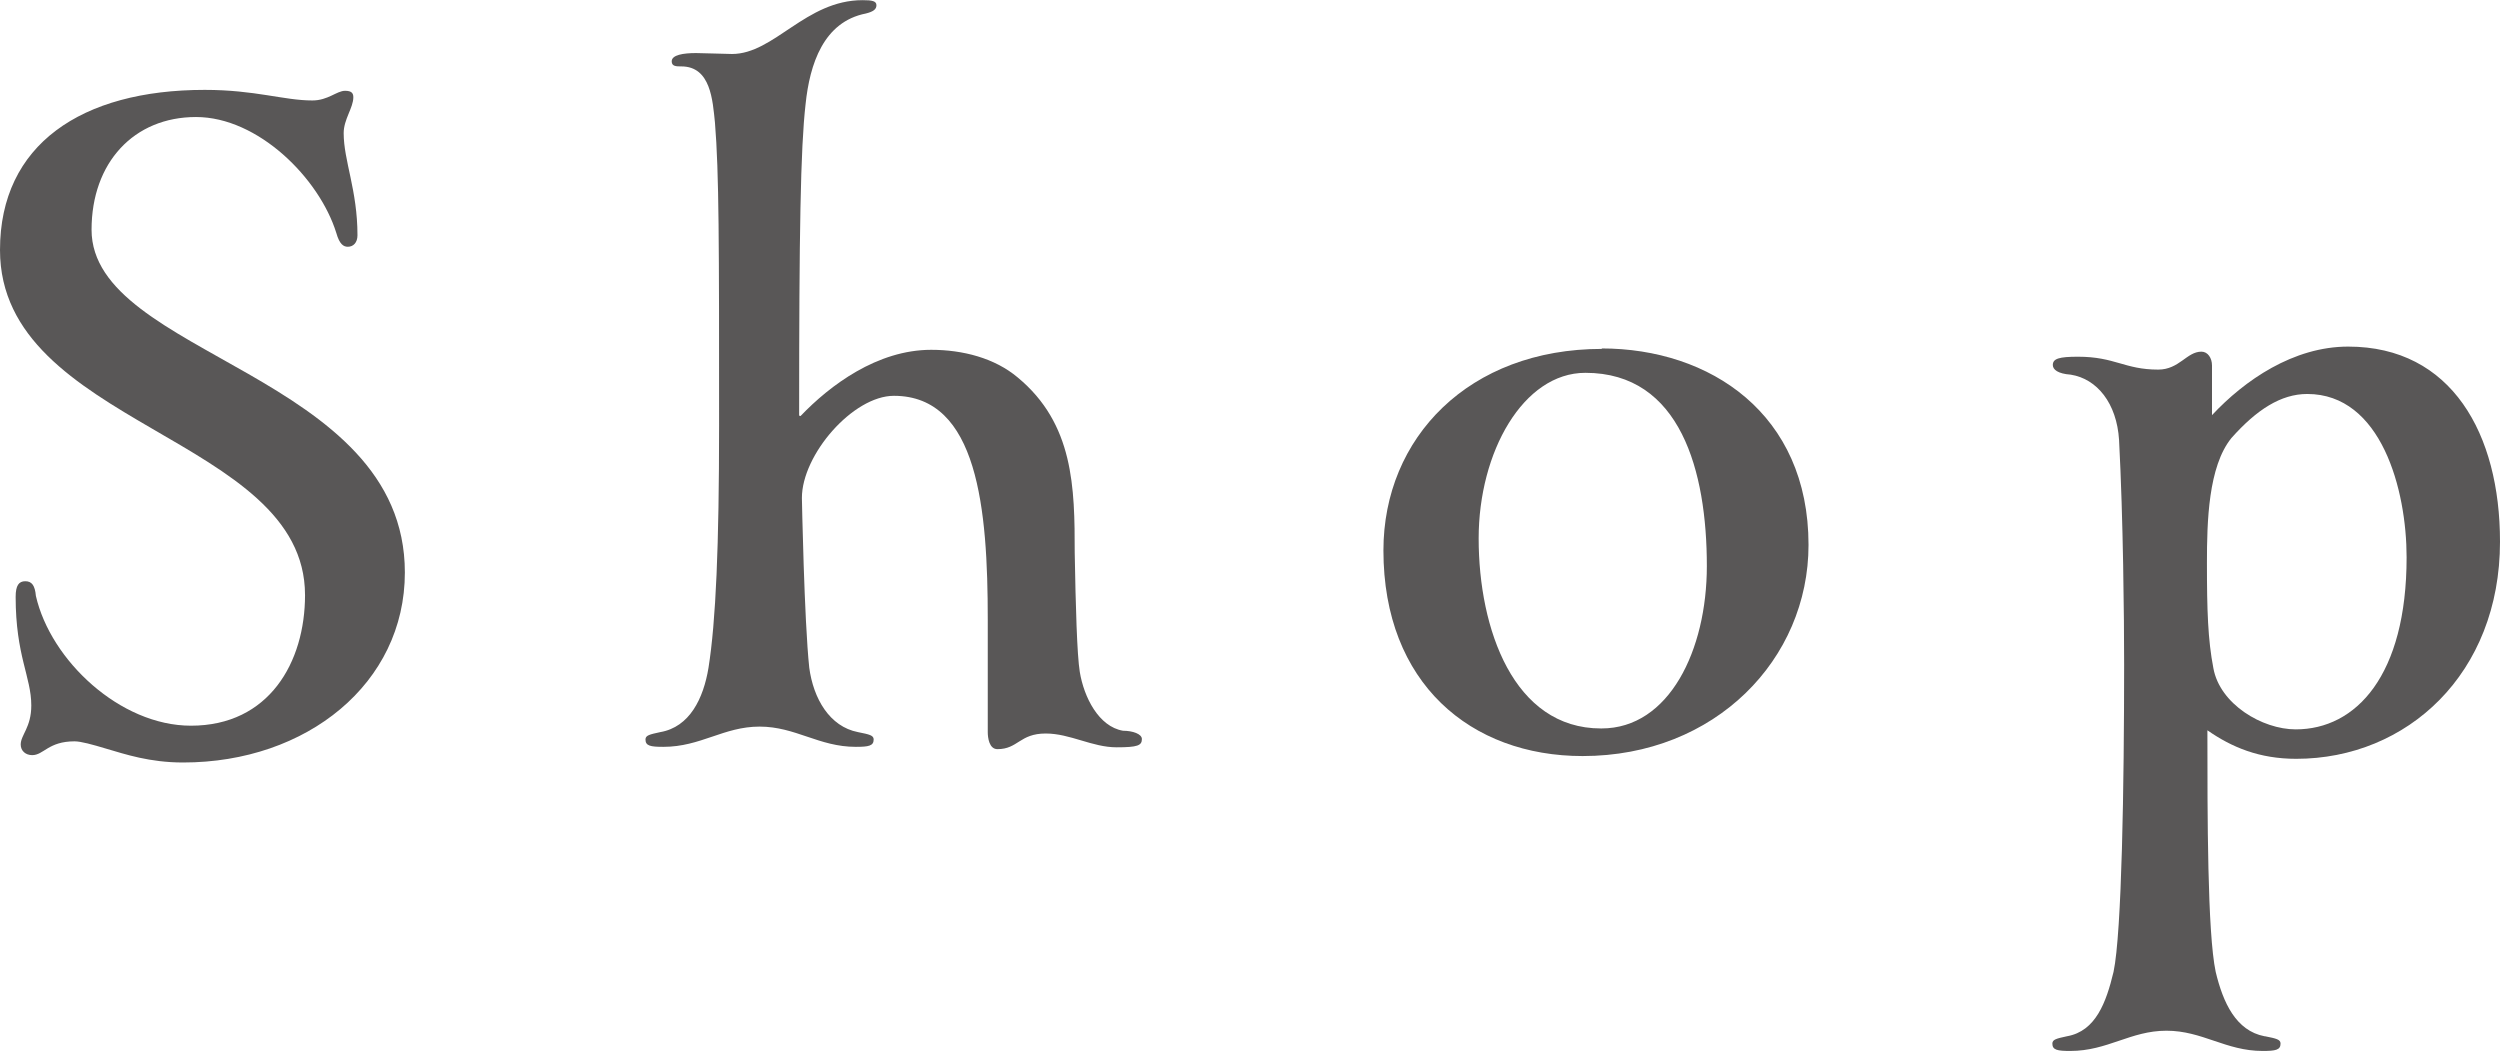
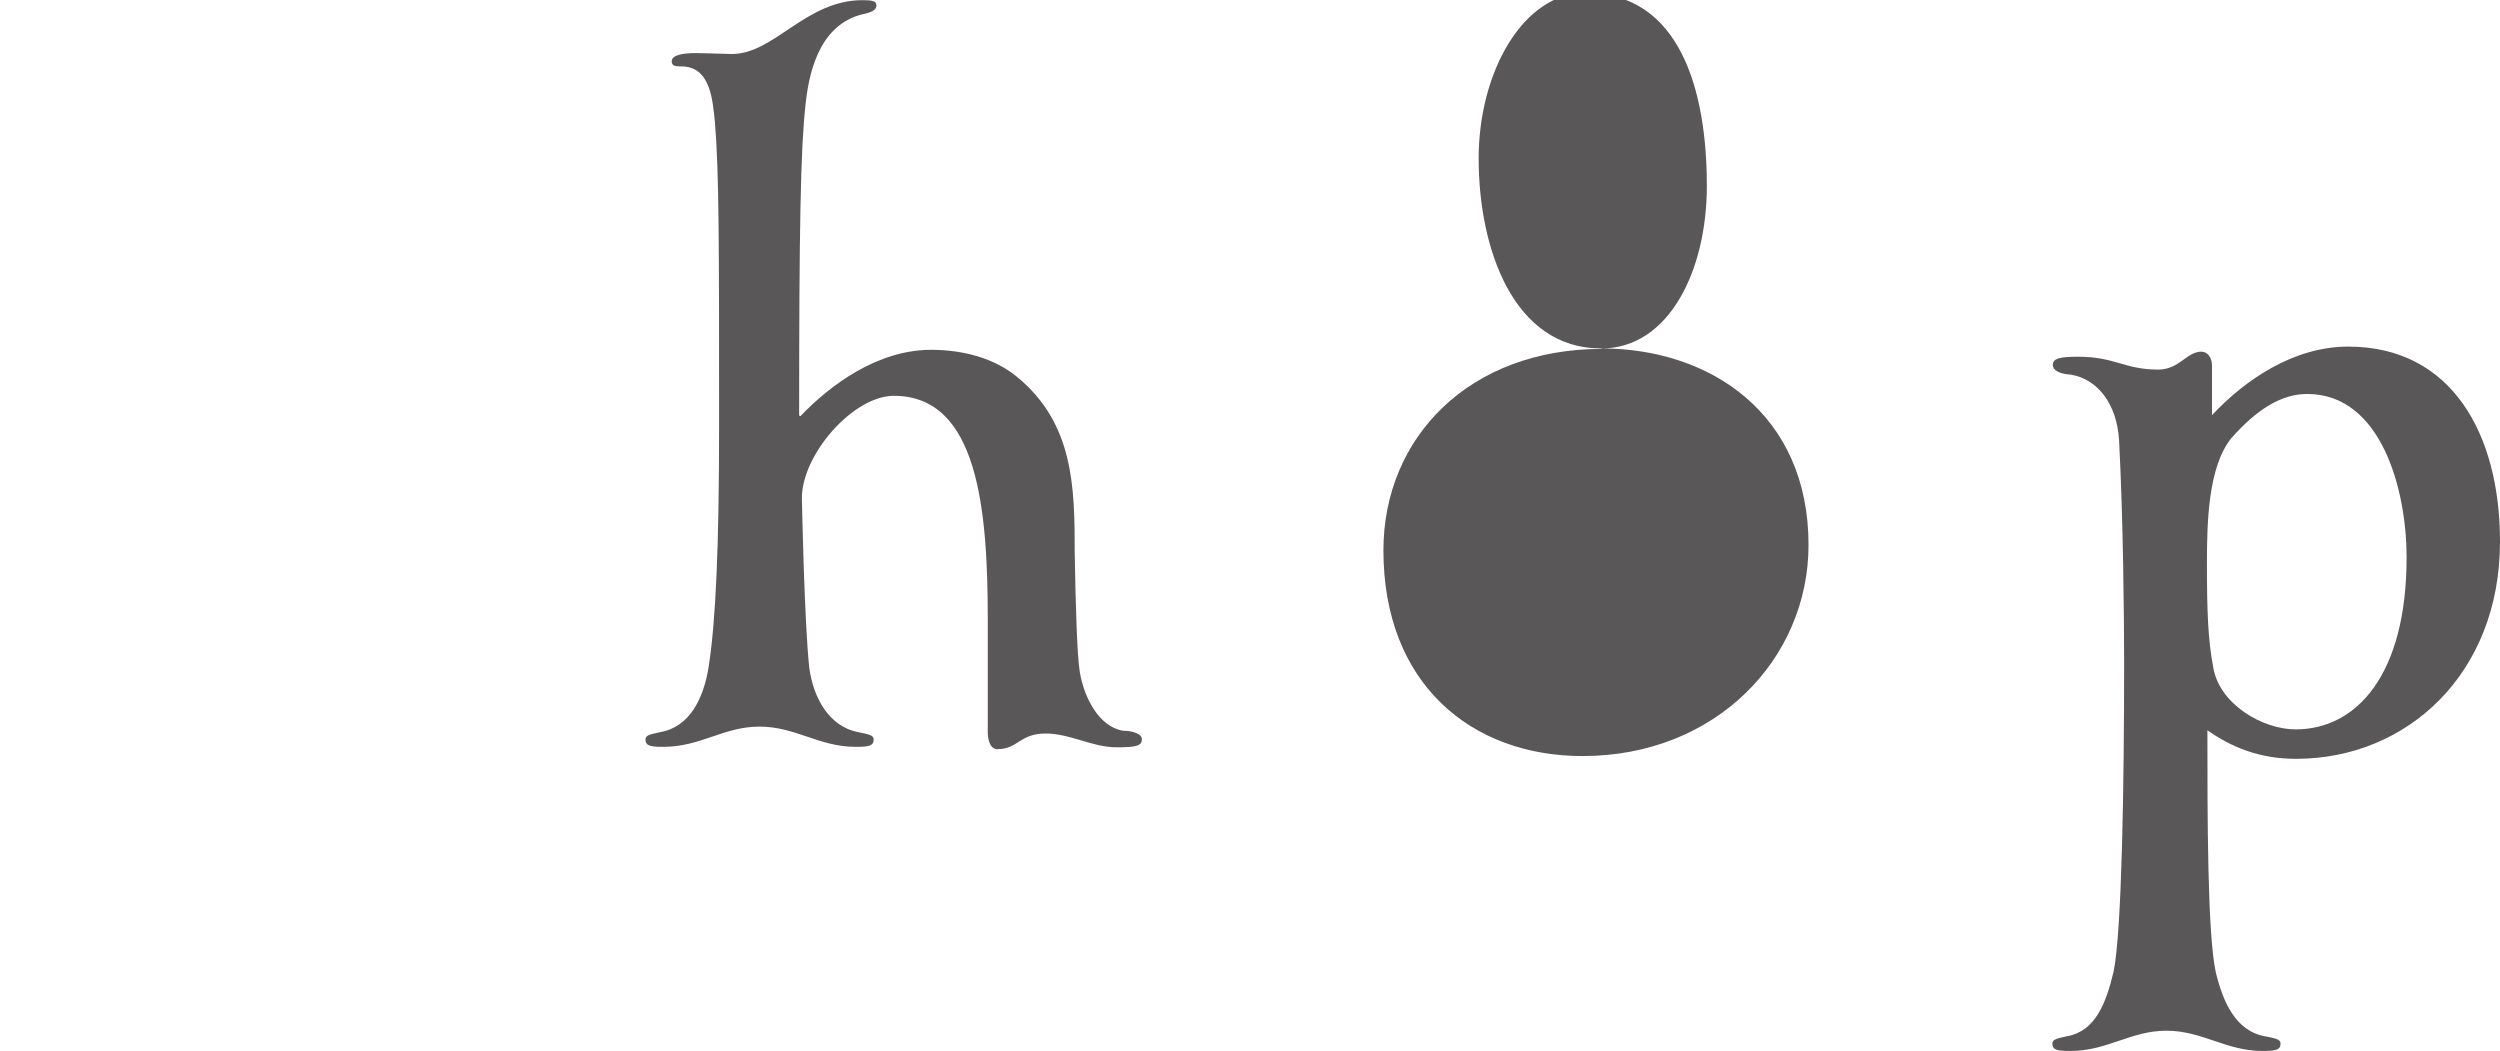
<svg xmlns="http://www.w3.org/2000/svg" id="_レイヤー_2" width="19.17mm" height="8.06mm" viewBox="0 0 54.34 22.84">
  <defs>
    <style>.cls-1{fill:#595757;}</style>
  </defs>
  <g id="_レイヤー_1-2">
    <g>
-       <path class="cls-1" d="m6.63,12.93c0-3.46-6.63-3.67-6.63-7.5C0,3.14,1.77,1.95,4.45,1.95c1.1,0,1.72.23,2.34.23.34,0,.53-.21.71-.21.14,0,.18.05.18.14,0,.23-.21.48-.21.78,0,.6.3,1.24.3,2.22,0,.16-.09.25-.21.25-.09,0-.18-.05-.25-.3-.37-1.19-1.7-2.52-3.05-2.52s-2.27.99-2.27,2.45c0,2.75,6.81,3.12,6.81,7.45,0,2.41-2.13,4.13-4.82,4.13-.73,0-1.26-.18-1.67-.3-.3-.09-.55-.16-.69-.16-.57,0-.67.3-.92.3-.14,0-.25-.09-.25-.23,0-.21.23-.37.23-.85,0-.62-.34-1.08-.34-2.36,0-.25.07-.34.21-.34s.21.09.23.32c.32,1.4,1.83,2.82,3.37,2.82,1.7,0,2.48-1.38,2.48-2.84Z" />
      <path class="cls-1" d="m17.4,9.04c.64-.67,1.67-1.44,2.84-1.44.69,0,1.38.18,1.88.6,1.22,1.01,1.24,2.39,1.24,3.81.02,1.15.05,2.22.11,2.59.09.55.41,1.19.94,1.28.21,0,.41.07.41.18,0,.14-.09.18-.55.18-.53,0-1.01-.3-1.54-.3-.57,0-.6.34-1.05.34-.18,0-.21-.25-.21-.37v-2.45c0-2.39-.21-4.86-2.04-4.86-.89,0-2,1.28-2,2.22,0,0,.05,2.66.16,3.69.09.67.44,1.28,1.06,1.4.25.05.34.07.34.16,0,.14-.11.16-.39.16-.8,0-1.31-.44-2.09-.44s-1.28.44-2.09.44c-.28,0-.39-.02-.39-.16,0-.09.09-.11.32-.16.64-.11.94-.73,1.05-1.4.16-1.01.23-2.64.23-5.27,0-3.97,0-5.48-.09-6.58-.05-.48-.09-1.22-.73-1.22-.11,0-.21,0-.21-.11,0-.14.25-.18.53-.18.14,0,.67.02.78.02.92,0,1.6-1.17,2.84-1.17.21,0,.3.02.3.11s-.07.14-.23.18c-.92.18-1.22,1.1-1.31,1.97-.11.96-.14,2.8-.14,6.77Z" />
-       <path class="cls-1" d="m34.81,7.57c2.36,0,4.5,1.42,4.5,4.27,0,2.48-2.02,4.59-4.91,4.59-2.43,0-4.33-1.58-4.33-4.47,0-2.45,1.86-4.38,4.75-4.38Zm0,8.26c1.47,0,2.29-1.7,2.29-3.53,0-2.06-.57-4.2-2.64-4.2-1.35,0-2.32,1.72-2.32,3.6,0,1.97.76,4.13,2.66,4.13Z" />
+       <path class="cls-1" d="m34.81,7.57c2.36,0,4.5,1.42,4.5,4.27,0,2.48-2.02,4.59-4.91,4.59-2.43,0-4.33-1.58-4.33-4.47,0-2.45,1.86-4.38,4.75-4.38Zc1.47,0,2.29-1.7,2.29-3.53,0-2.06-.57-4.2-2.64-4.2-1.35,0-2.32,1.72-2.32,3.6,0,1.97.76,4.13,2.66,4.13Z" />
      <path class="cls-1" d="m49.23,22.52c.25.05.34.07.34.16,0,.14-.11.16-.39.16-.8,0-1.31-.44-2.09-.44s-1.28.44-2.09.44c-.28,0-.39-.02-.39-.16,0-.09.09-.11.32-.16.62-.11.85-.73,1.01-1.4.18-.85.23-4.08.23-6.67,0-1.03-.02-3.17-.11-4.89-.05-.8-.48-1.33-1.05-1.42-.28-.02-.39-.11-.39-.21,0-.14.14-.18.55-.18.8,0,1.01.28,1.74.28.46,0,.62-.39.94-.39.14,0,.23.14.23.3v1.08c.71-.76,1.77-1.49,2.96-1.49,2.25,0,3.3,1.9,3.3,4.24,0,2.87-2.02,4.72-4.43,4.72-.8,0-1.4-.25-1.93-.62,0,1.86,0,4.4.18,5.25.16.67.44,1.28,1.06,1.4Zm.67-6.67c1.31,0,2.41-1.17,2.41-3.74,0-1.47-.55-3.55-2.16-3.55-.57,0-1.1.34-1.65.96-.5.62-.53,1.81-.53,2.71,0,1.03.02,1.67.14,2.29.14.78,1.06,1.33,1.79,1.33Z" />
    </g>
  </g>
</svg>